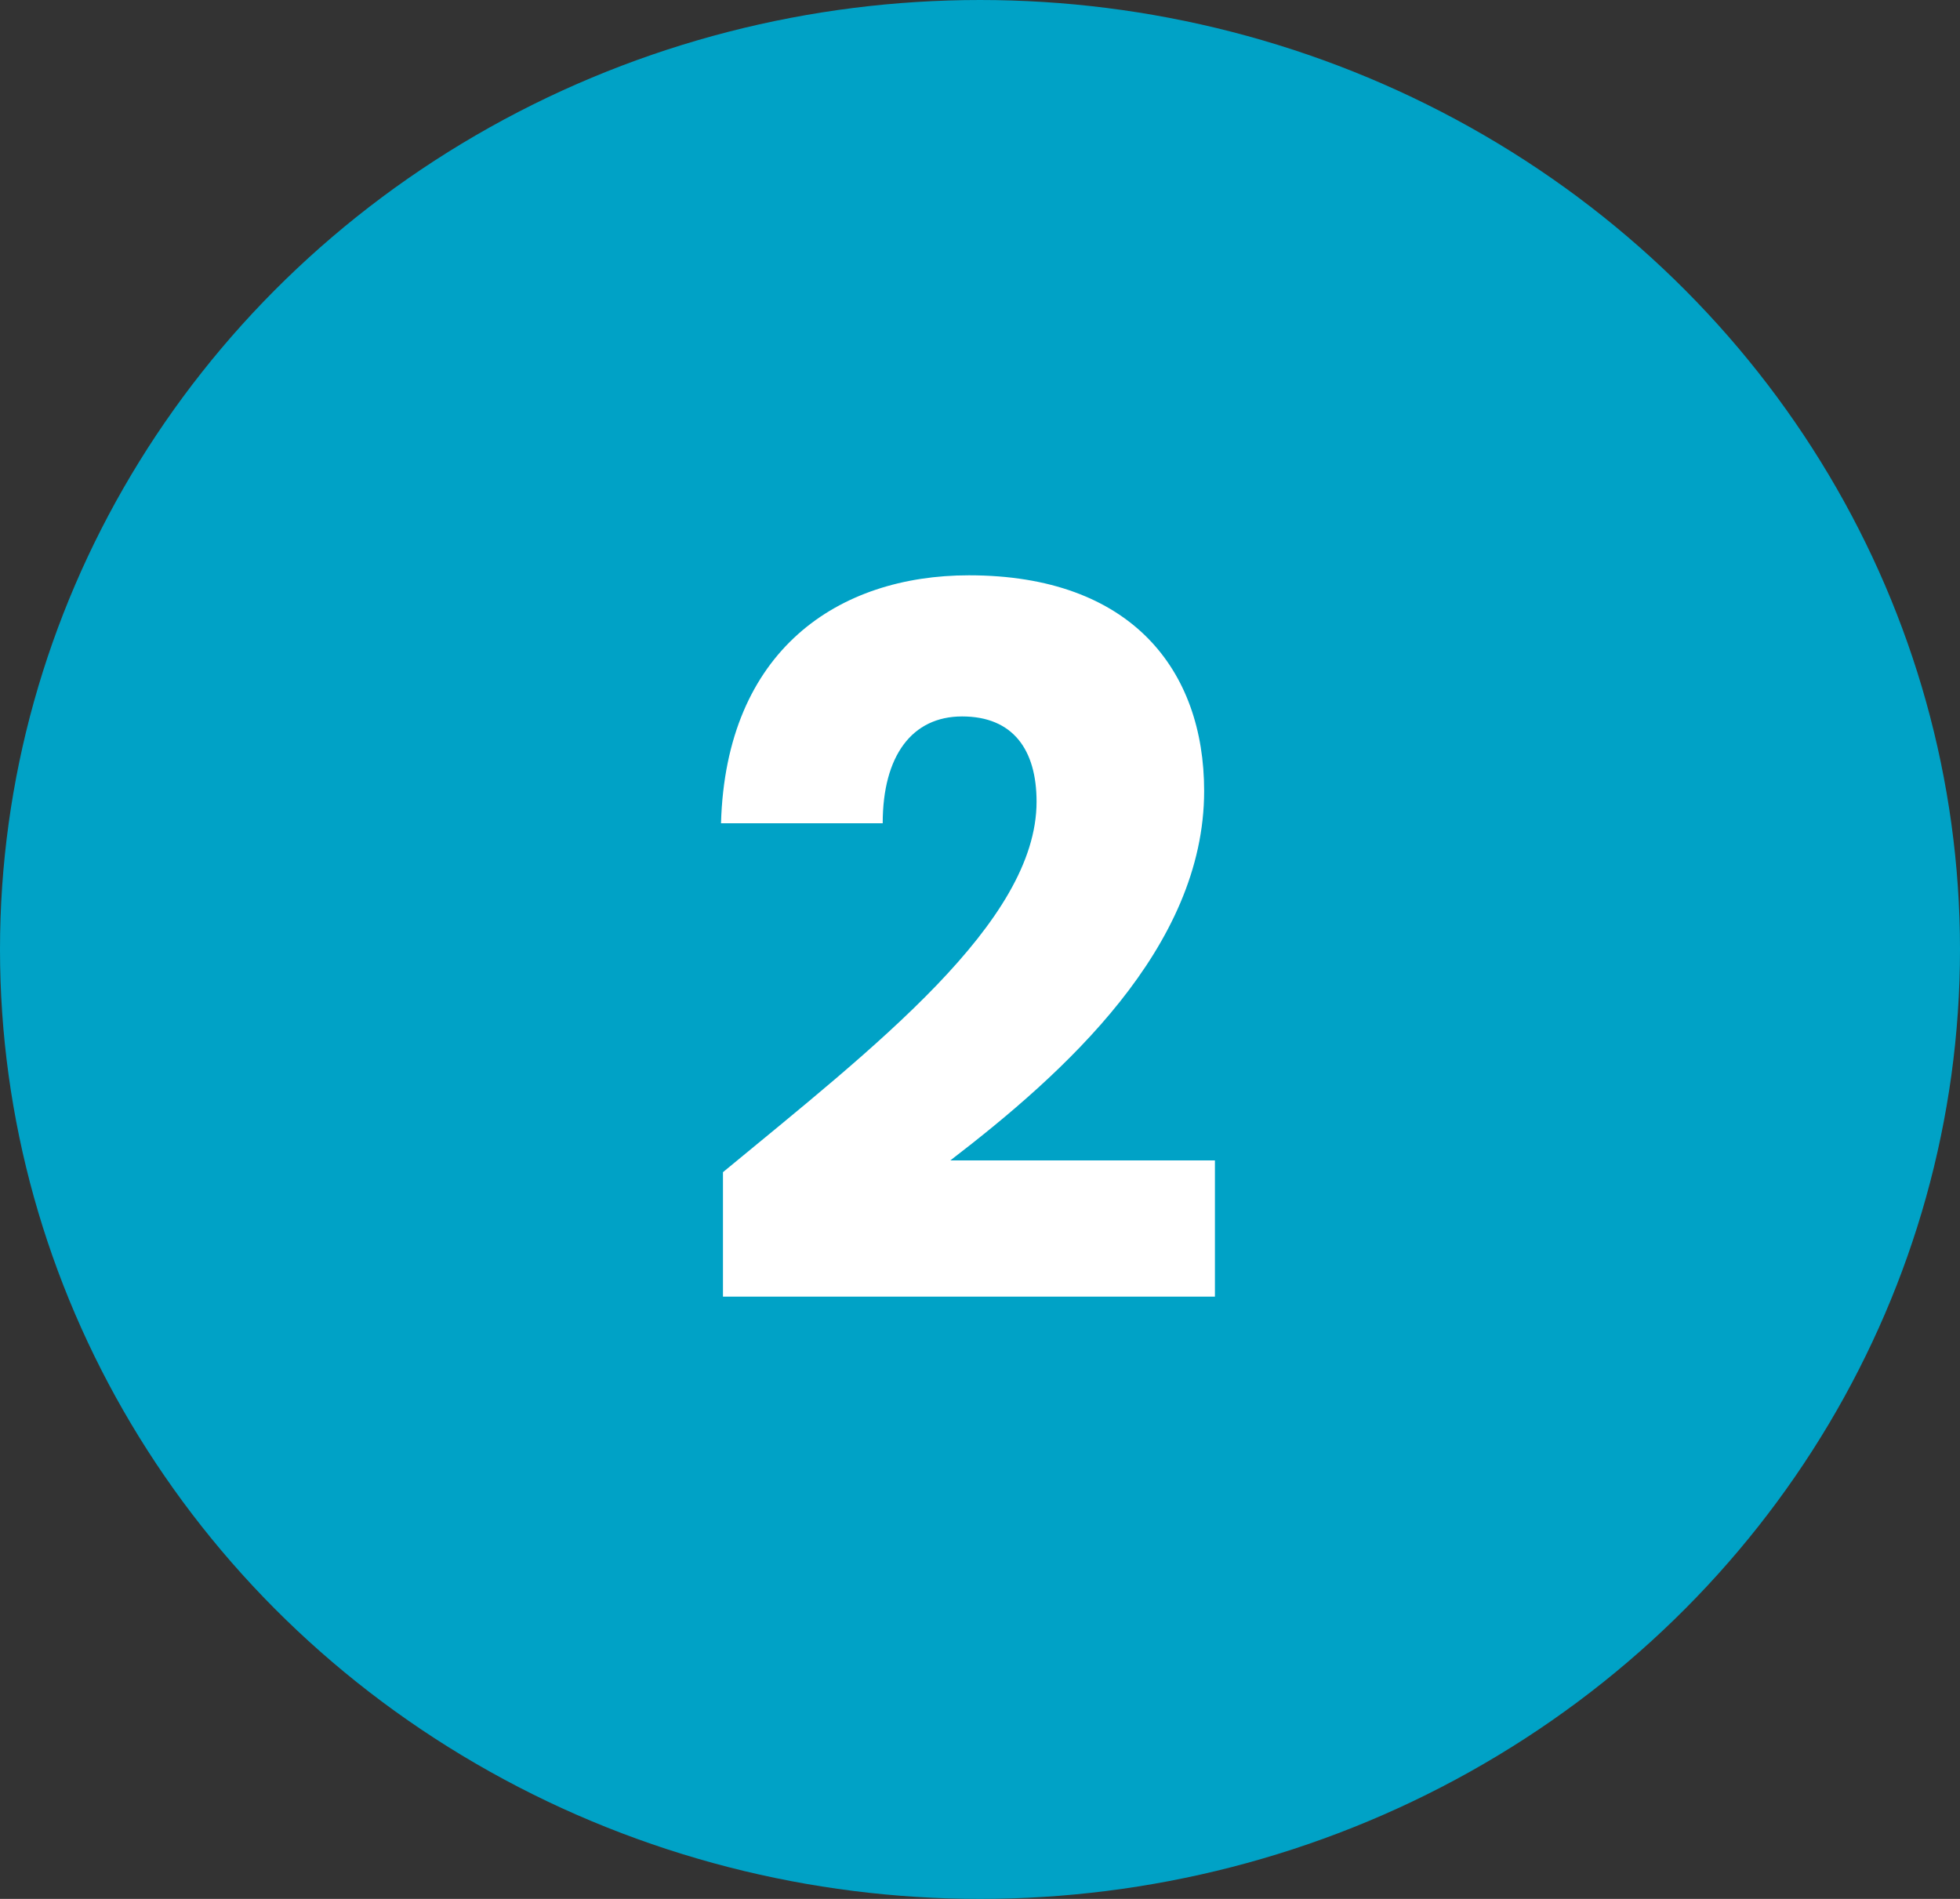
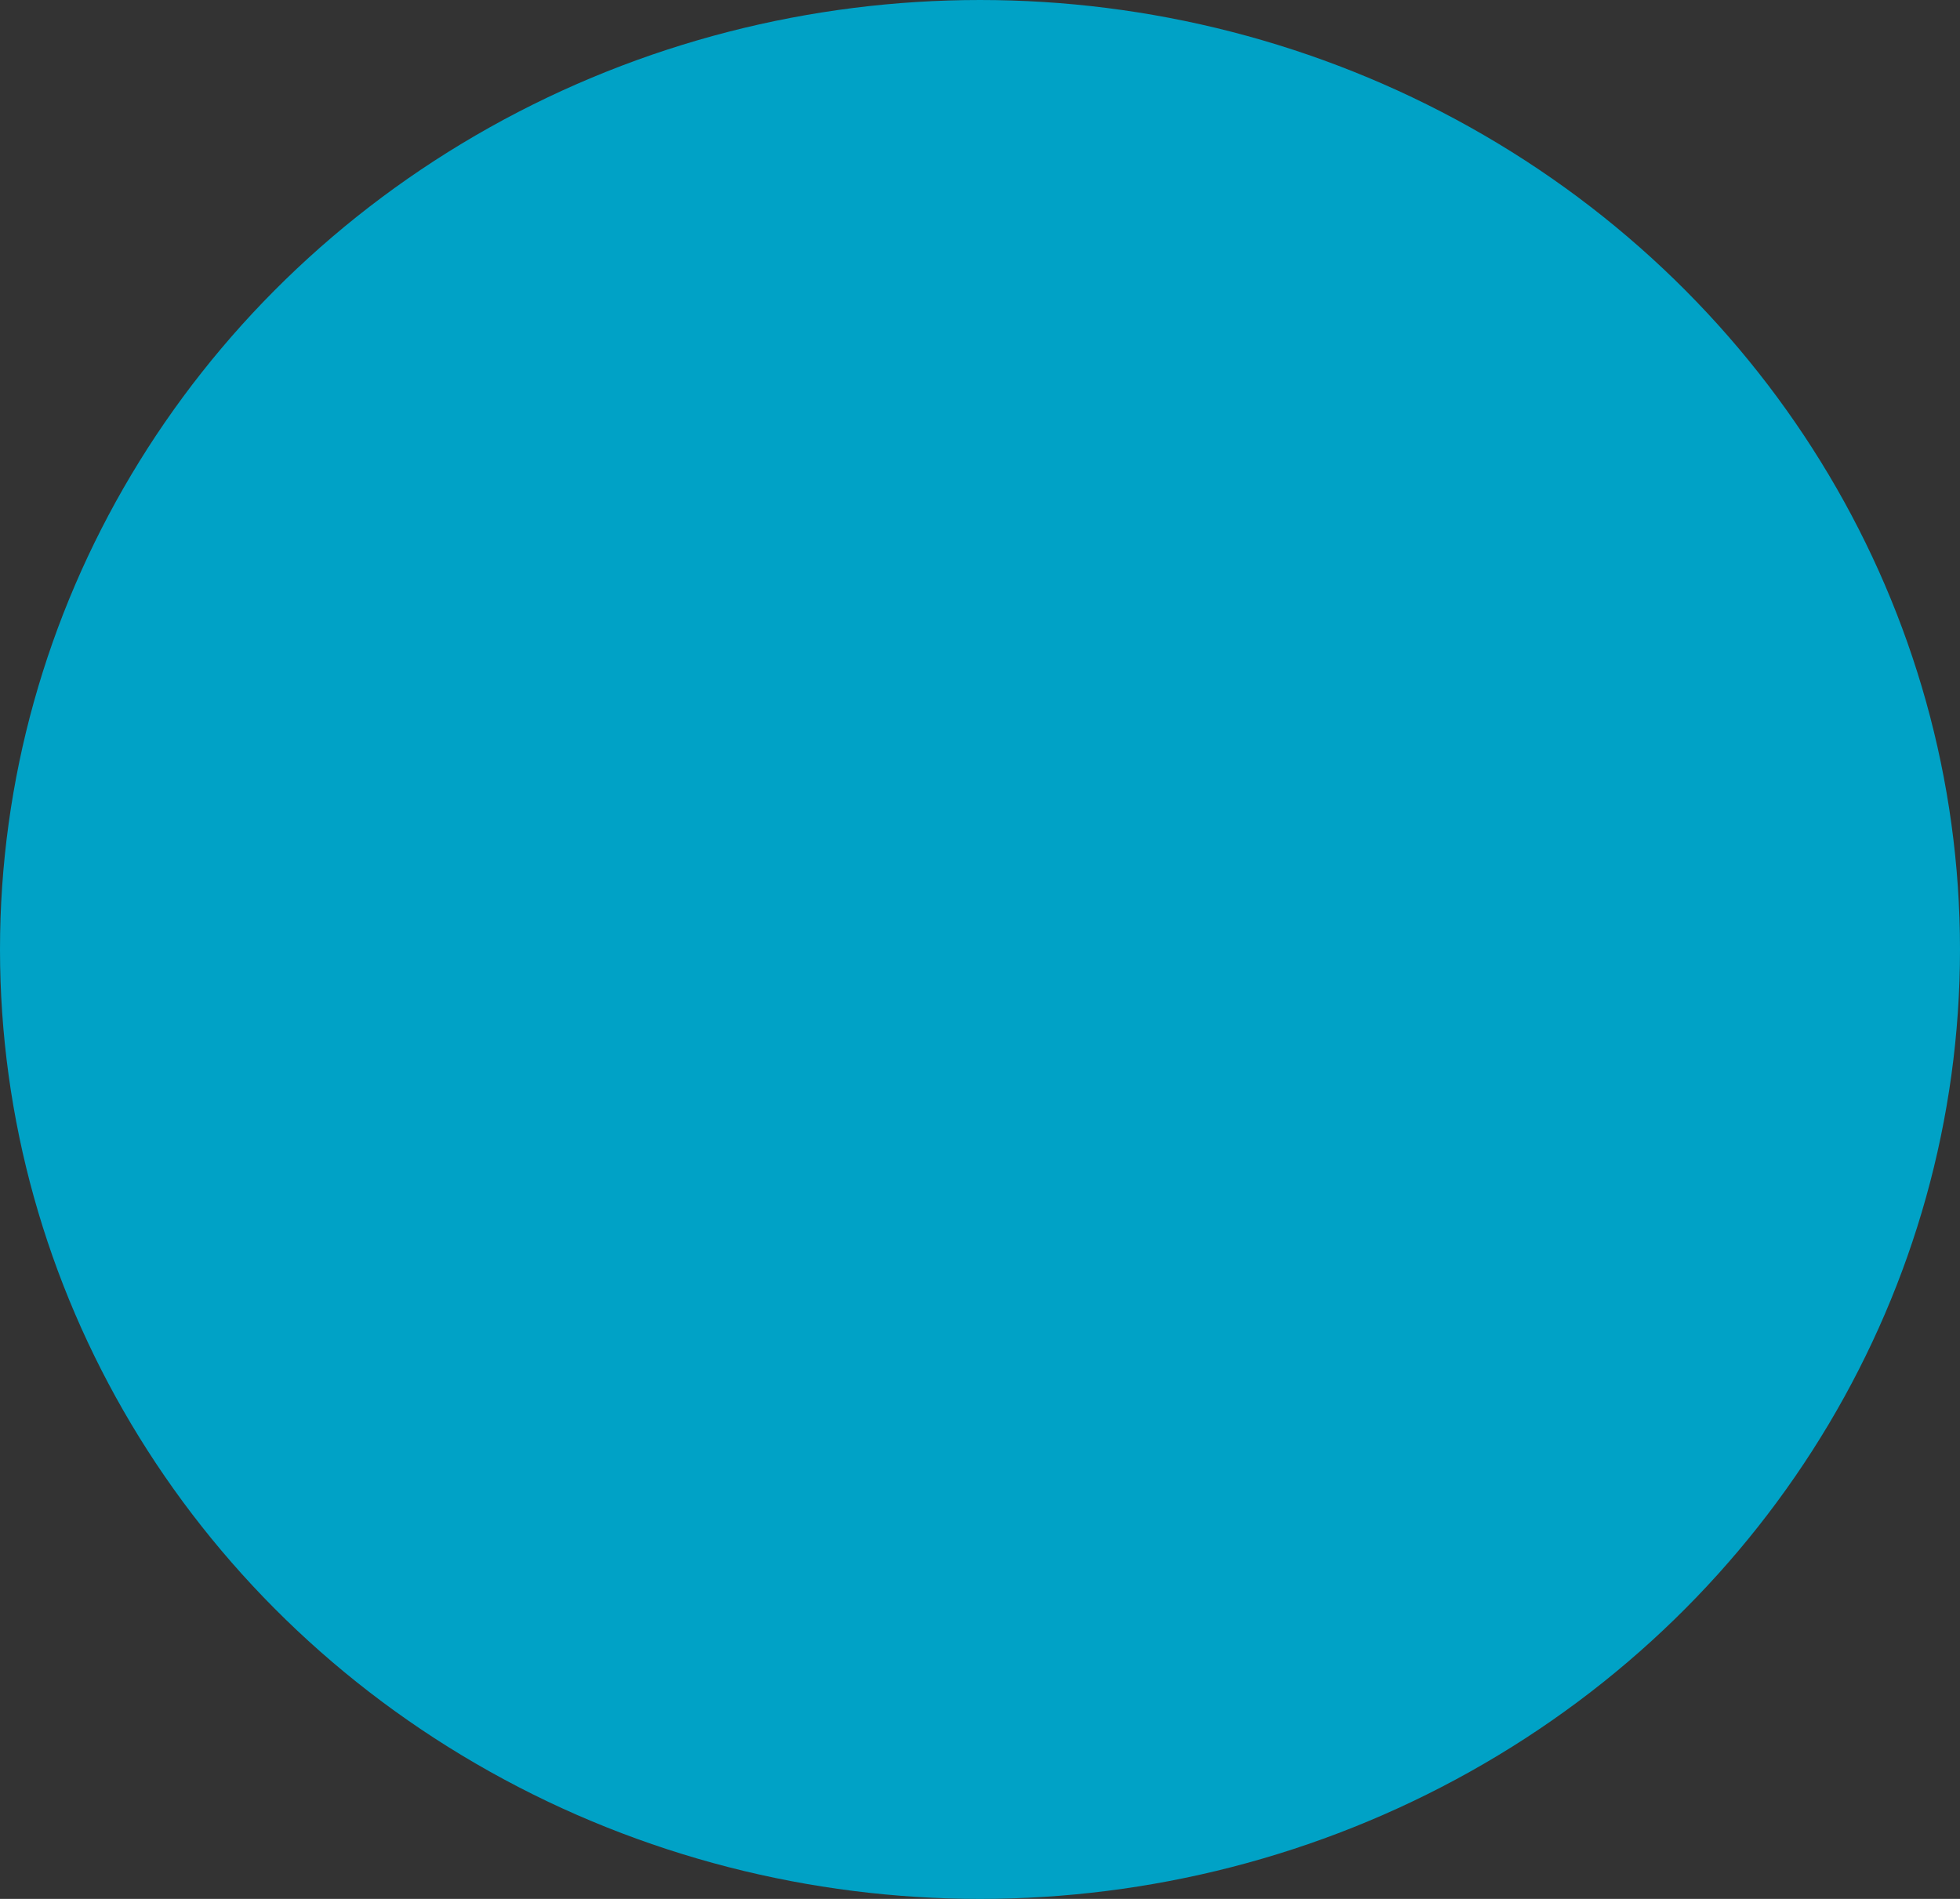
<svg xmlns="http://www.w3.org/2000/svg" width="64" height="62" viewBox="0 0 64 62" fill="none">
  <rect x="0" y="0" width="64" height="62" fill="#333333" stroke="none" />
  <ellipse cx="32" cy="31" rx="32" ry="31" fill="#00A2C6" />
-   <path d="M23.607 42.336V38.272C28.567 34.176 33.847 30.112 33.847 26.176C33.847 24.48 33.079 23.392 31.415 23.392C29.783 23.392 28.823 24.672 28.823 26.88H23.543C23.703 21.216 27.383 18.784 31.639 18.784C36.951 18.784 39.319 21.888 39.319 25.824C39.319 30.944 34.743 35.04 31.031 37.888H39.671V42.336H23.607Z" fill="white" />
</svg>